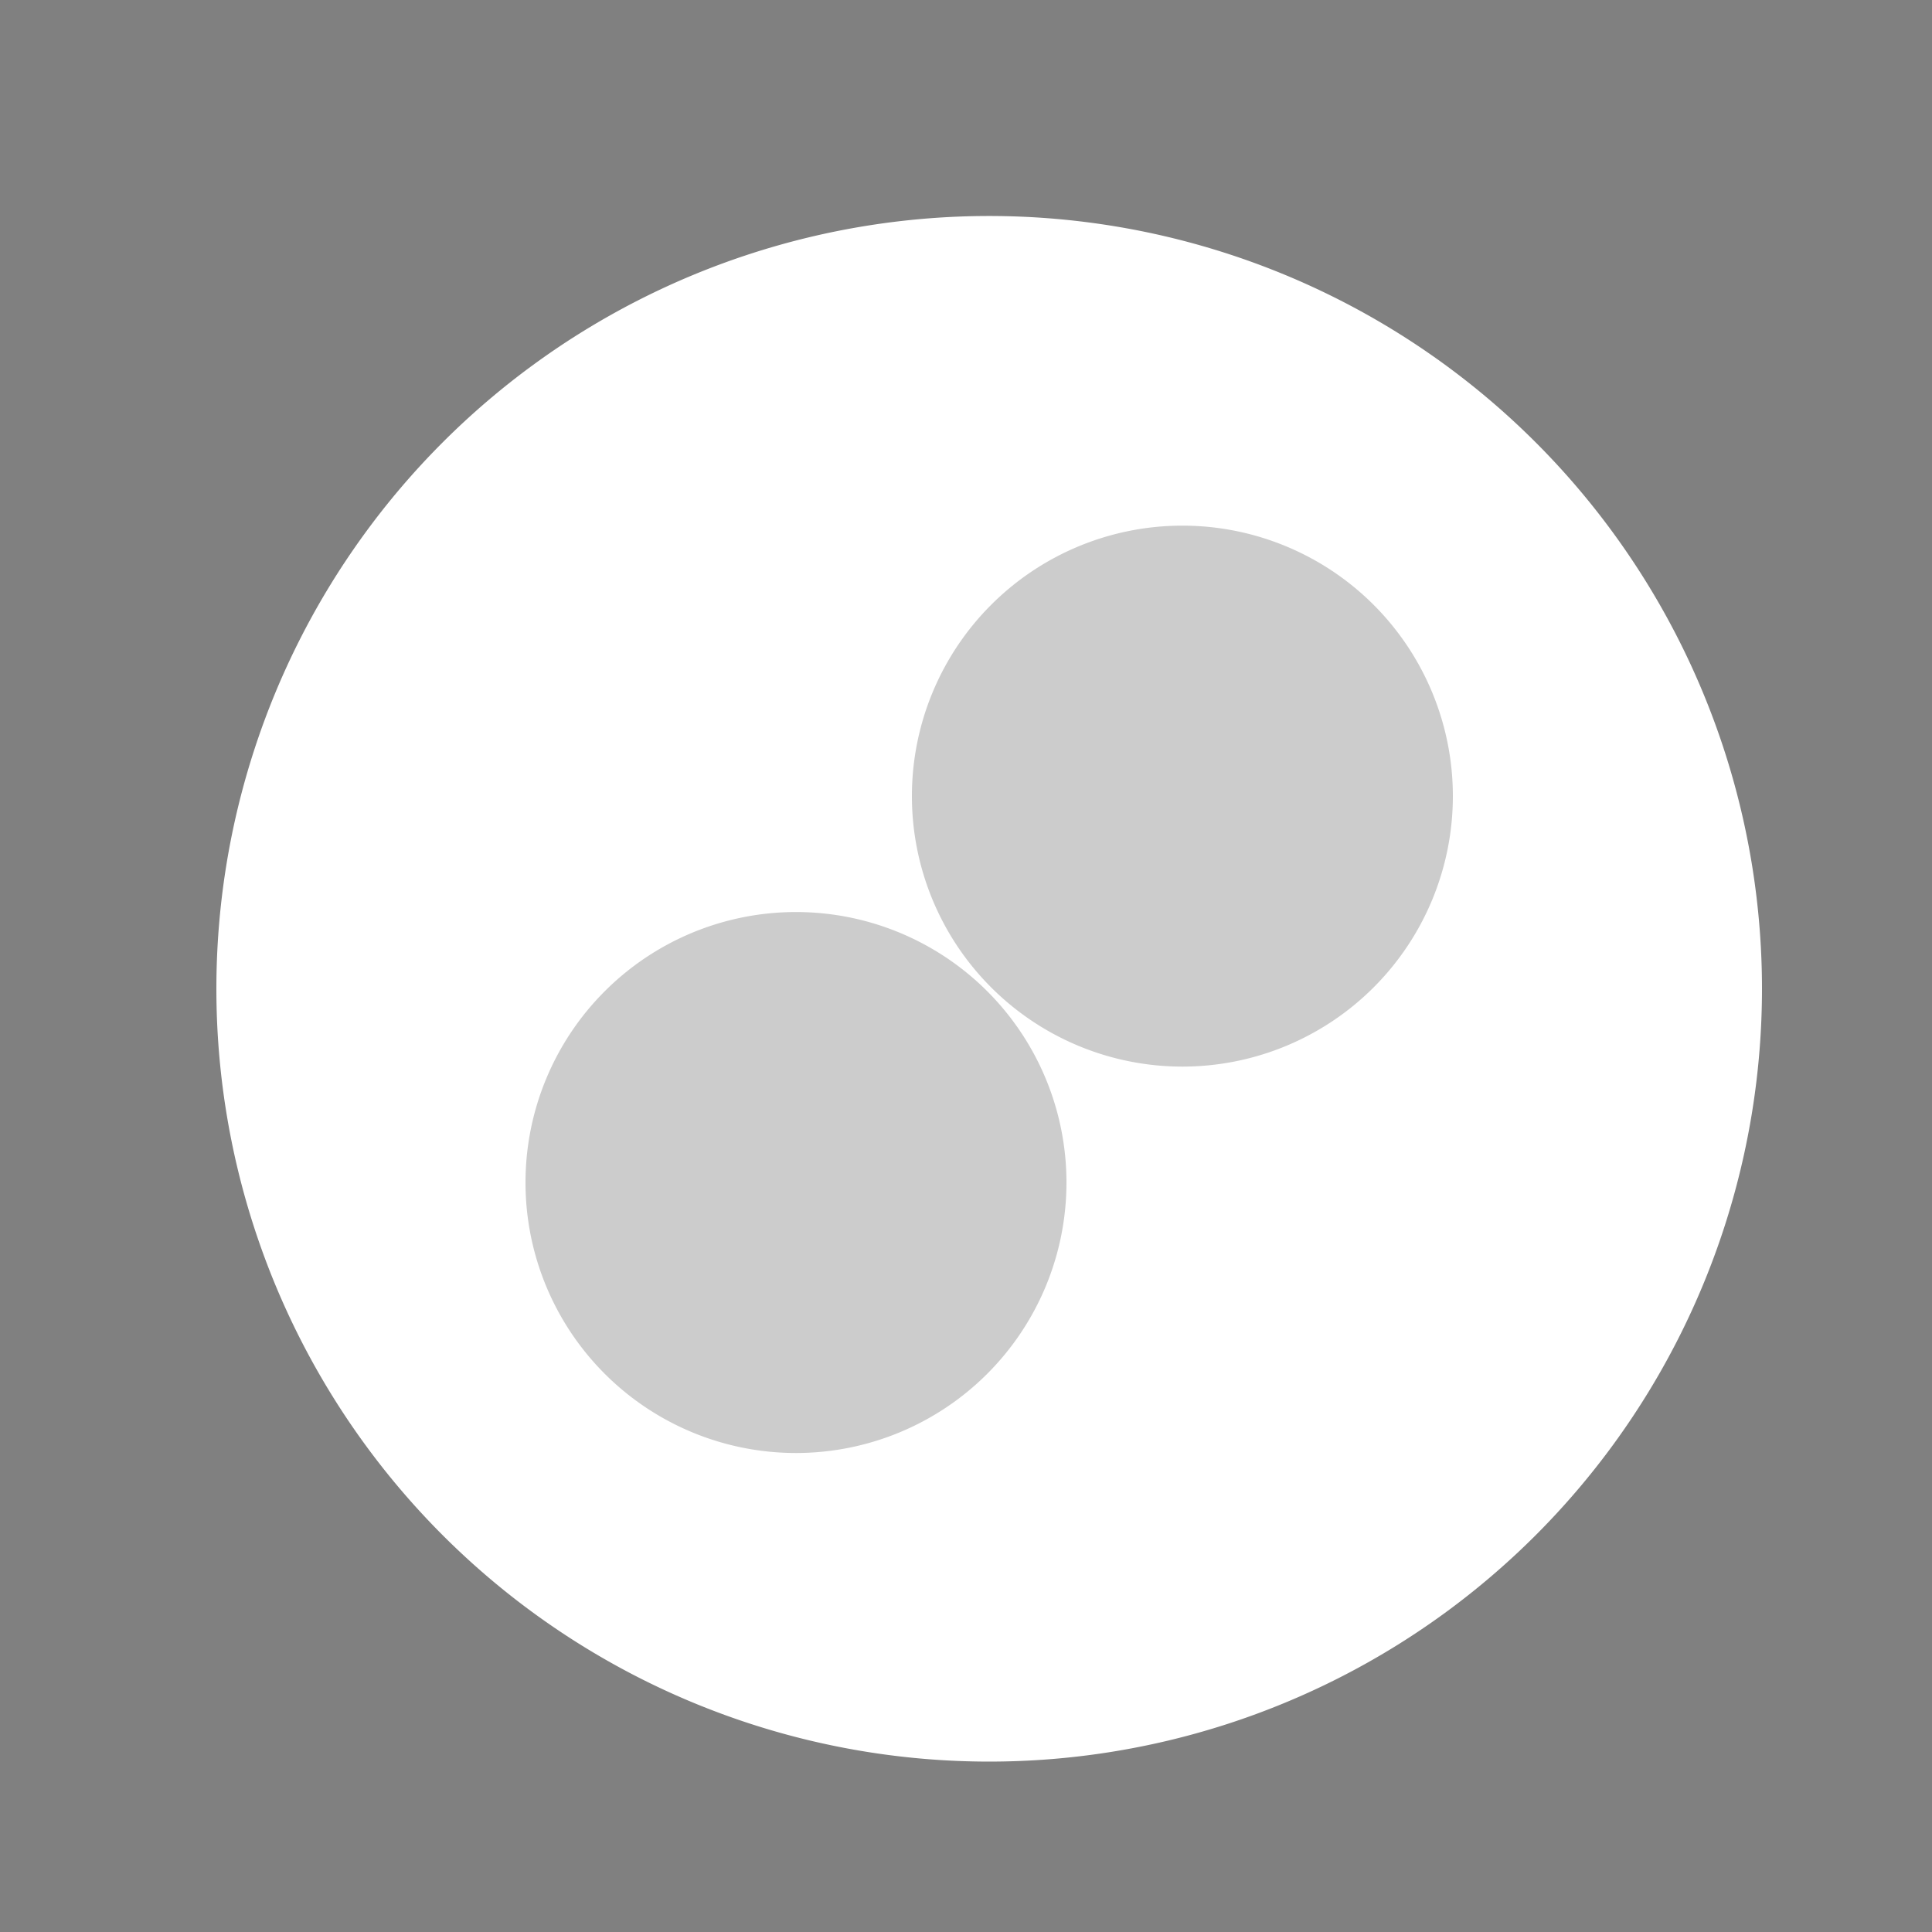
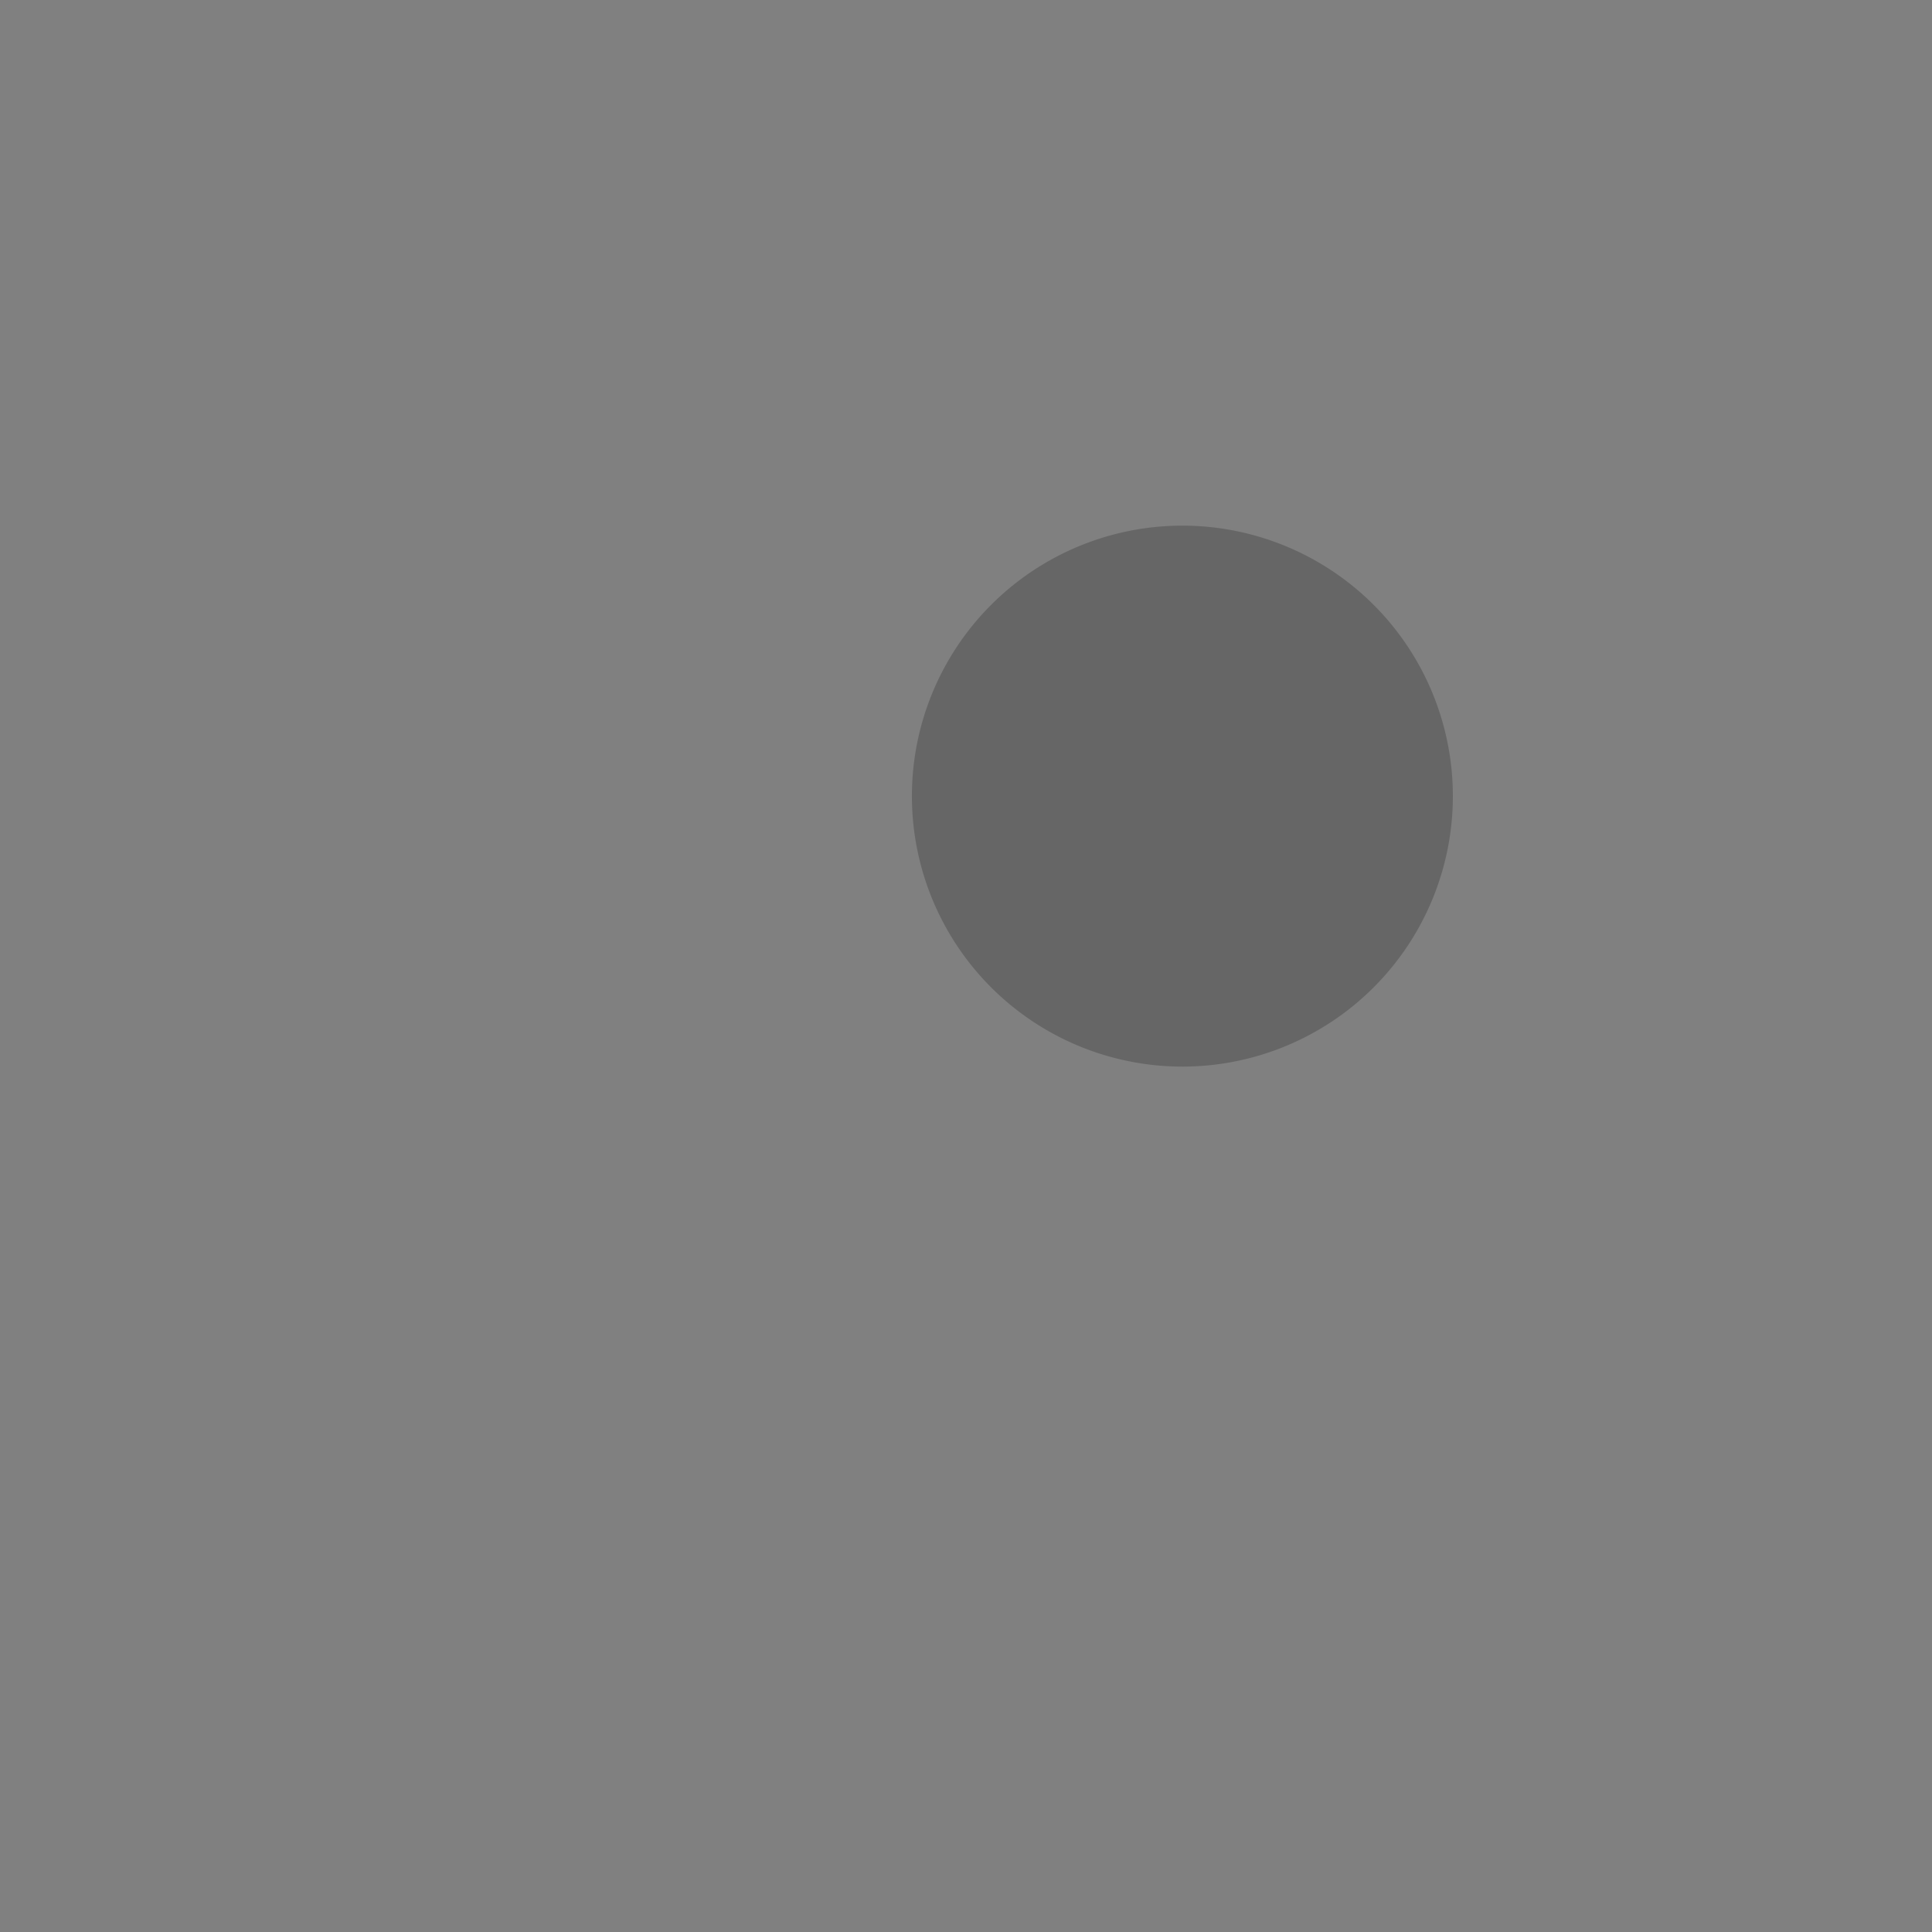
<svg xmlns="http://www.w3.org/2000/svg" width="500" height="500">
  <rect width="100%" height="100%" fill="#808080" stroke="none" />
  <defs />
  <g>
-     <path fill="#ffffff" stroke="none" paint-order="stroke fill markers" d=" M 456 256 A 200 200 0 1 1 456 255.8" />
    <path fill="rgb(0,0,0)" stroke="none" paint-order="stroke fill markers" d=" M 376 206 A 70 70 0 1 0 376 206.07" fill-opacity="0.2" />
-     <path fill="rgb(0,0,0)" stroke="none" paint-order="stroke fill markers" d=" M 276 306 A 70 70 0 1 0 276 306.07" fill-opacity="0.2" />
  </g>
</svg>